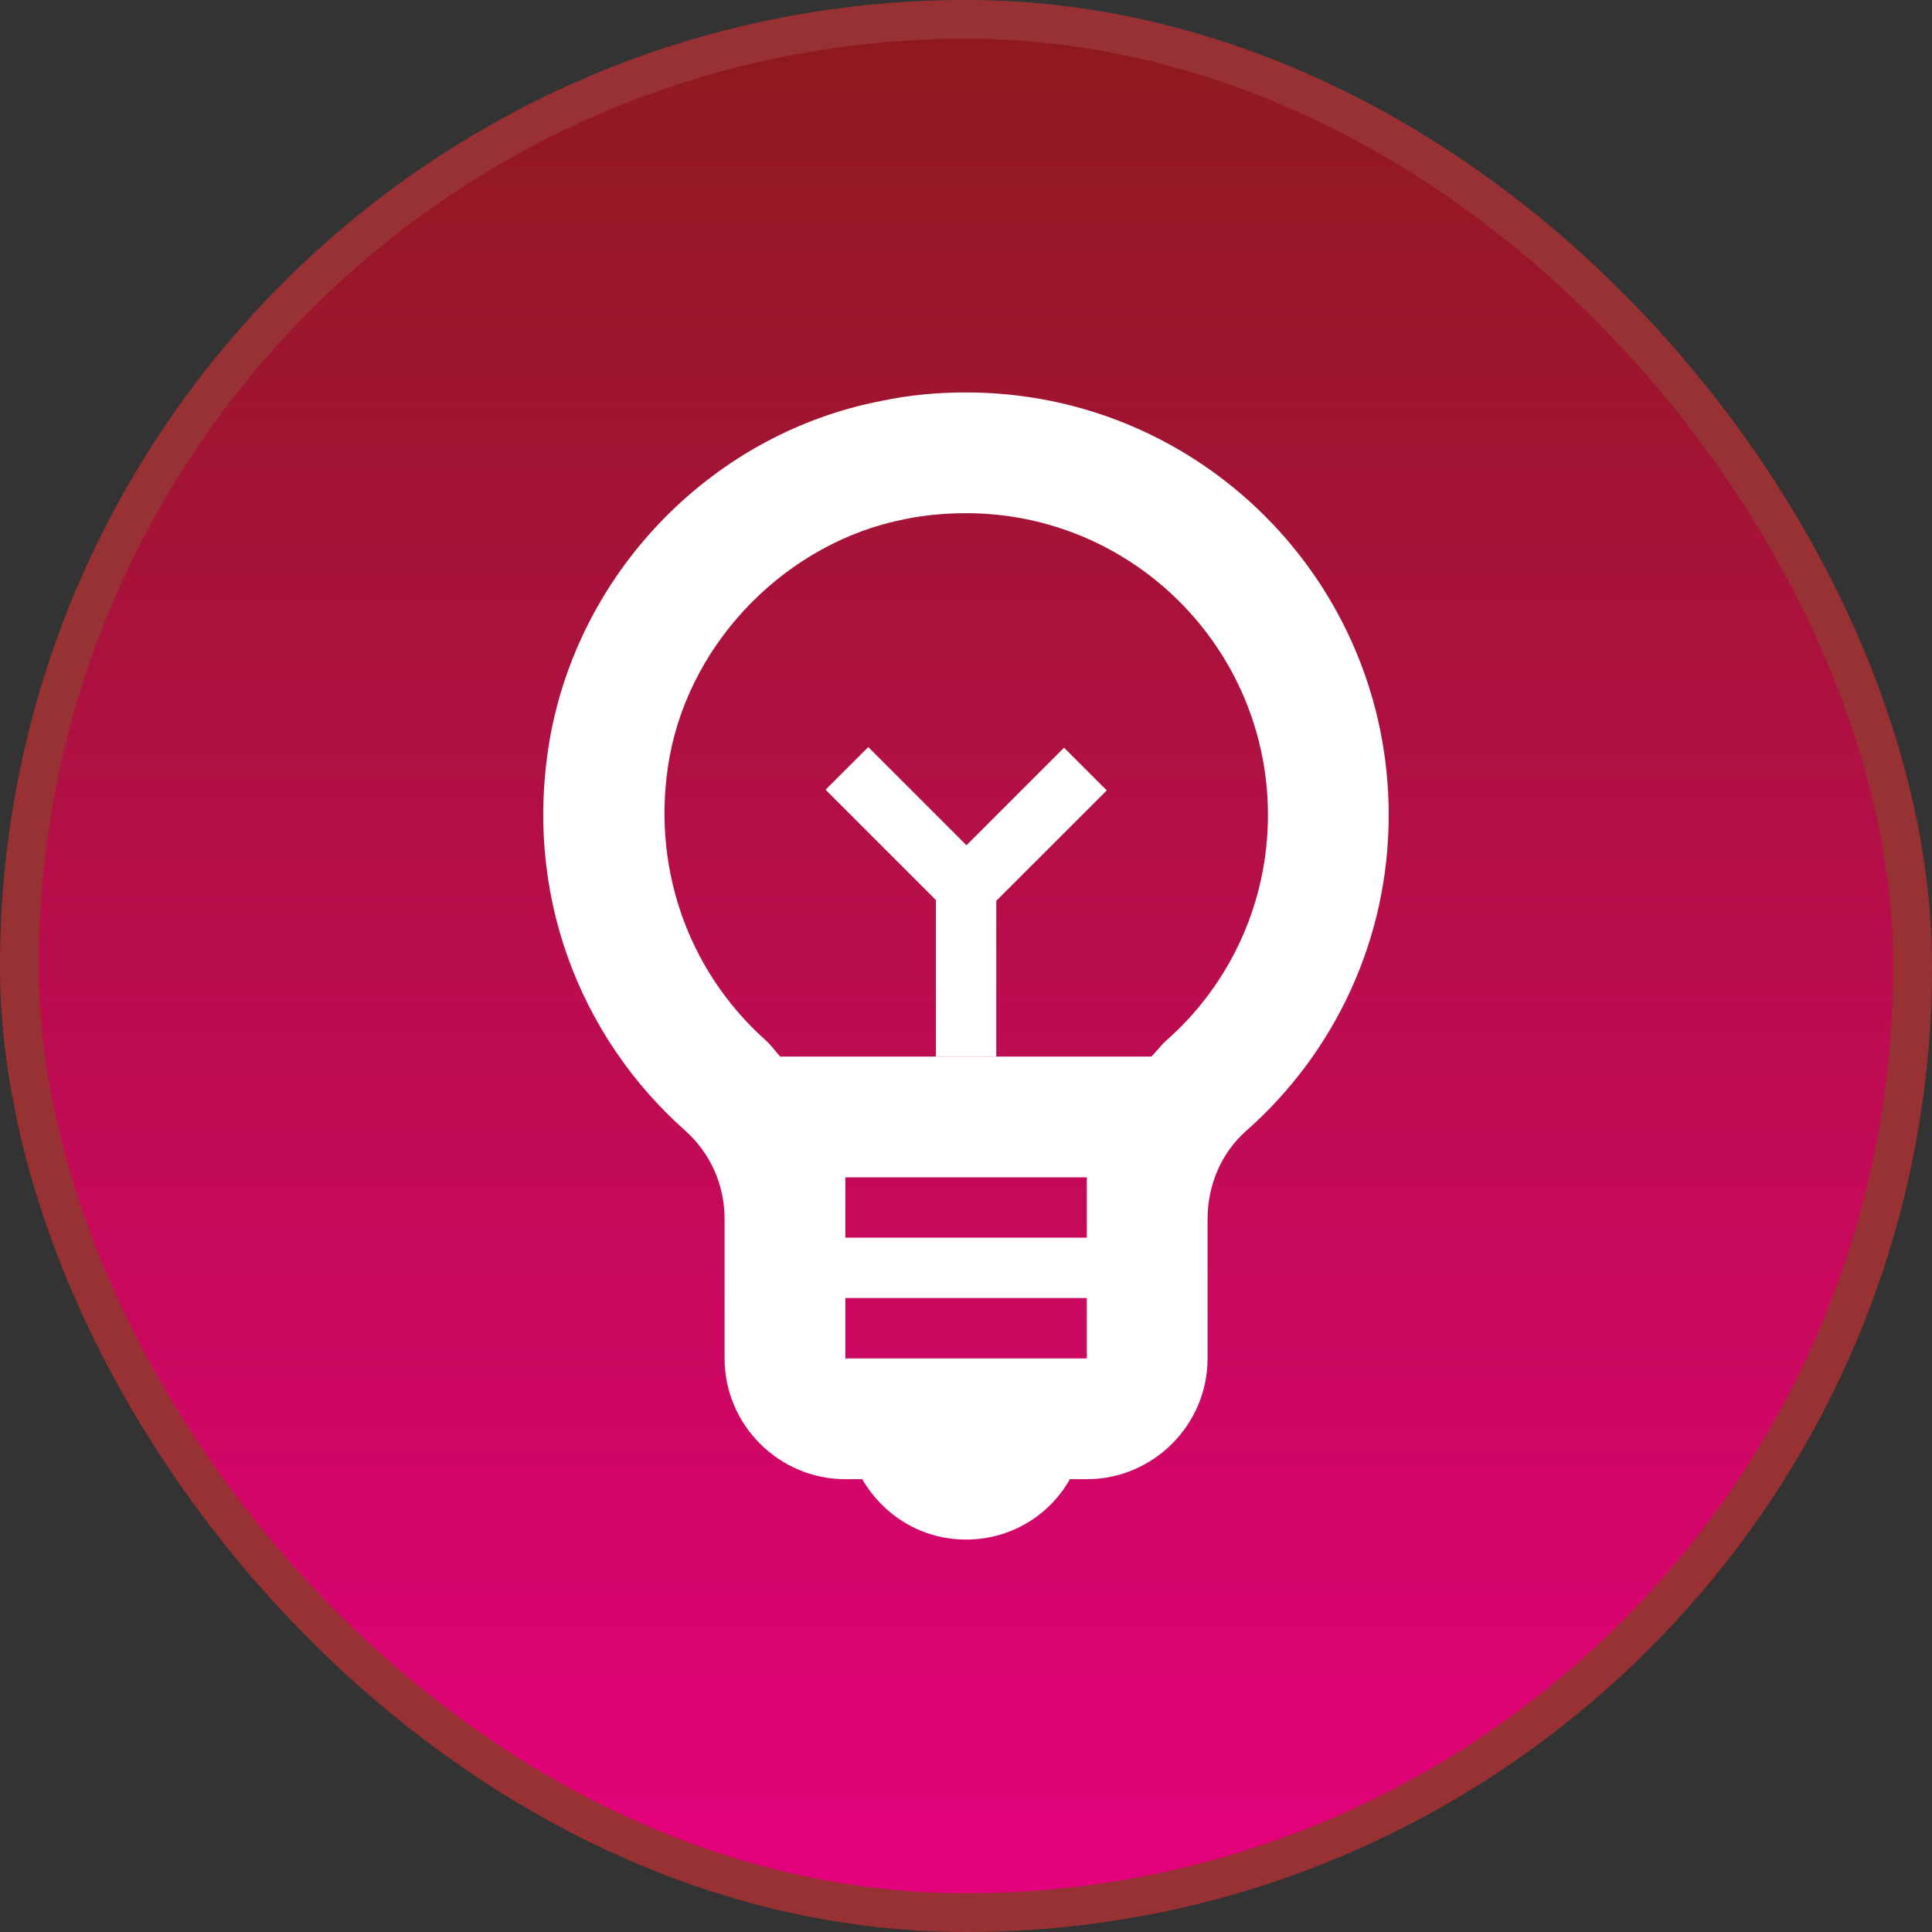
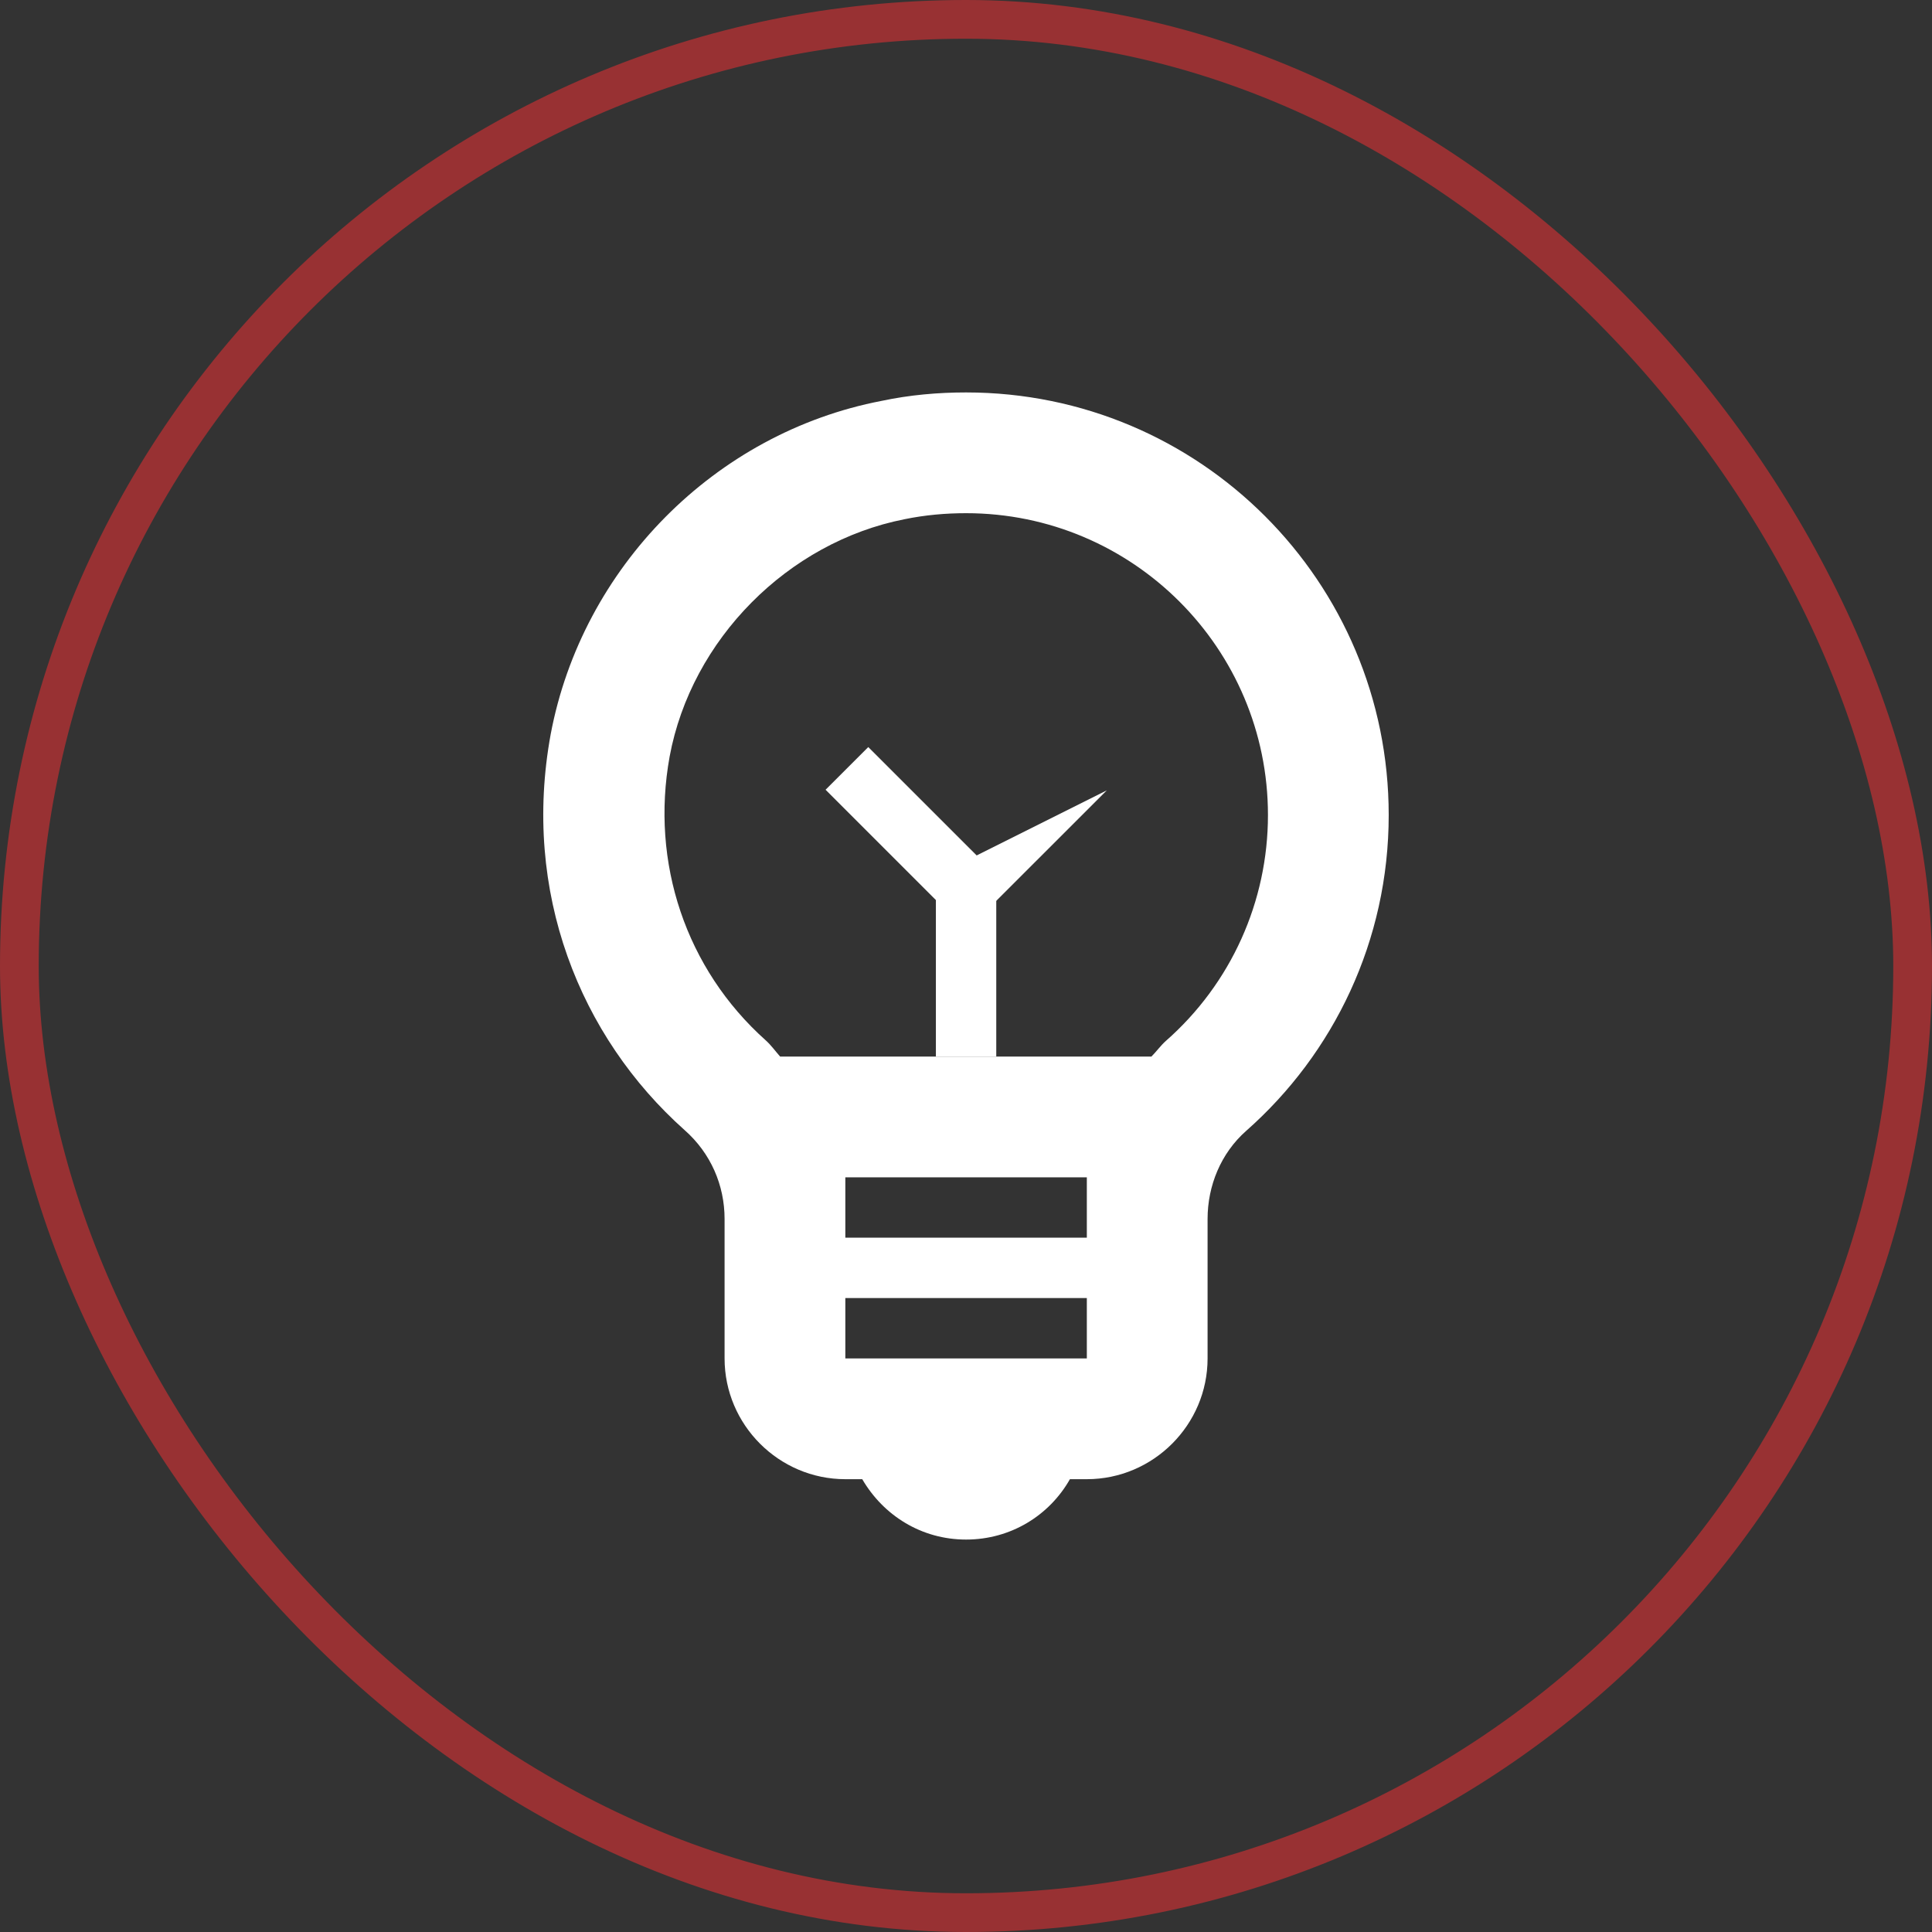
<svg xmlns="http://www.w3.org/2000/svg" width="48" height="48" viewBox="0 0 48 48" fill="none">
  <rect x="0" y="0" width="48" height="48" fill="#333333" stroke="none" />
-   <rect x="0.481" y="0.481" width="47.038" height="47.038" rx="23.519" fill="url(#paint0_linear_205_390)" />
  <rect x="0.481" y="0.481" width="47.038" height="47.038" rx="23.519" stroke="#983133" stroke-width="0.962" />
  <path d="M24.002 9.75C23.312 9.75 22.607 9.81 21.902 9.96C17.762 10.755 14.462 14.1 13.682 18.24C12.962 22.155 14.402 25.755 17.012 28.08C17.657 28.65 18.002 29.445 18.002 30.285V33.75C18.002 35.4 19.352 36.75 21.002 36.75H21.422C21.947 37.65 22.892 38.25 24.002 38.25C25.112 38.25 26.072 37.65 26.582 36.75H27.002C28.652 36.75 30.002 35.4 30.002 33.75V30.285C30.002 29.46 30.332 28.65 30.962 28.095C33.137 26.175 34.502 23.37 34.502 20.25C34.502 14.445 29.807 9.75 24.002 9.75ZM27.002 30.75H21.002V29.25H27.002V30.75ZM21.002 33.75V32.25H27.002V33.75H21.002ZM28.967 25.86C28.832 25.98 28.727 26.13 28.607 26.25H19.382C19.262 26.115 19.157 25.965 19.022 25.845C17.042 24.075 16.157 21.435 16.637 18.795C17.177 15.885 19.577 13.47 22.472 12.9C22.982 12.795 23.492 12.75 24.002 12.75C28.142 12.75 31.502 16.11 31.502 20.25C31.502 22.395 30.587 24.435 28.967 25.86Z" fill="white" />
  <path d="M24.752 21.75H23.252V26.25H24.752V21.75Z" fill="white" />
  <path d="M21.572 18.561L20.511 19.621L23.693 22.803L24.754 21.742L21.572 18.561Z" fill="white" />
-   <path d="M23.254 21.758L24.315 22.818L27.497 19.637L26.436 18.576L23.254 21.758Z" fill="white" />
+   <path d="M23.254 21.758L24.315 22.818L27.497 19.637L23.254 21.758Z" fill="white" />
  <defs>
    <linearGradient id="paint0_linear_205_390" x1="24" y1="0" x2="24" y2="48" gradientUnits="userSpaceOnUse">
      <stop stop-color="#8D1A1C" />
      <stop offset="1" stop-color="#E6007E" />
    </linearGradient>
  </defs>
</svg>